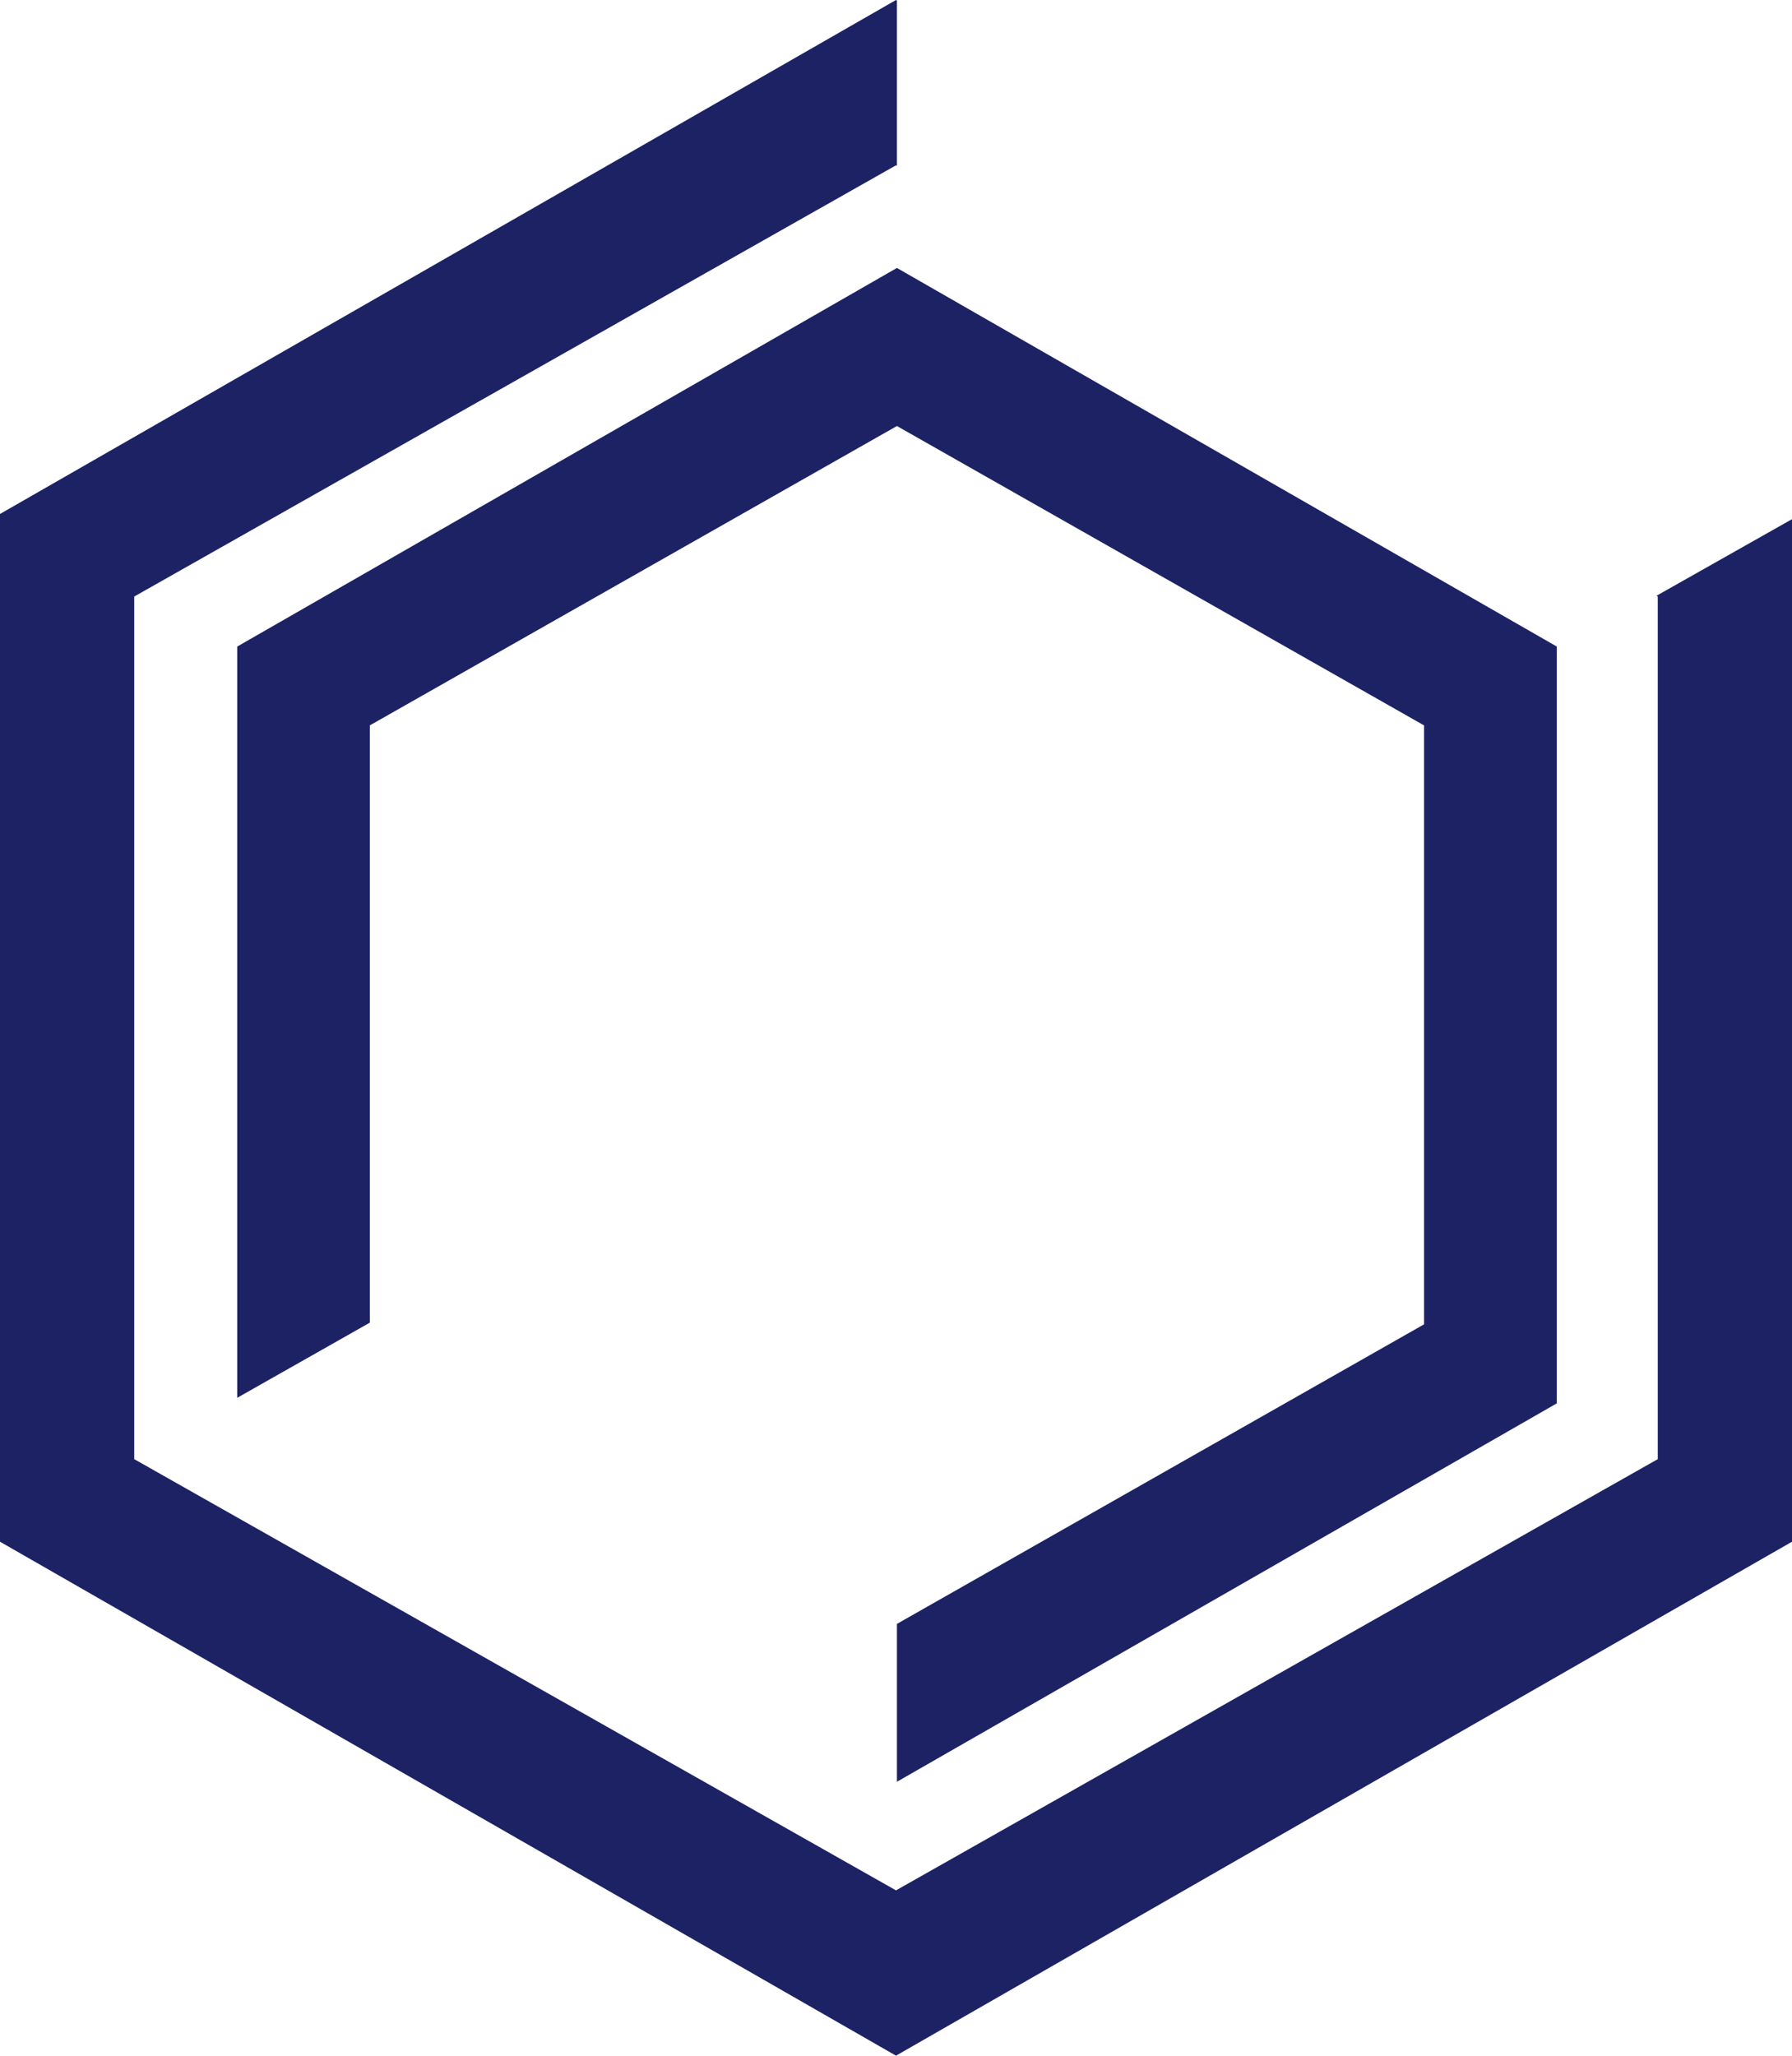
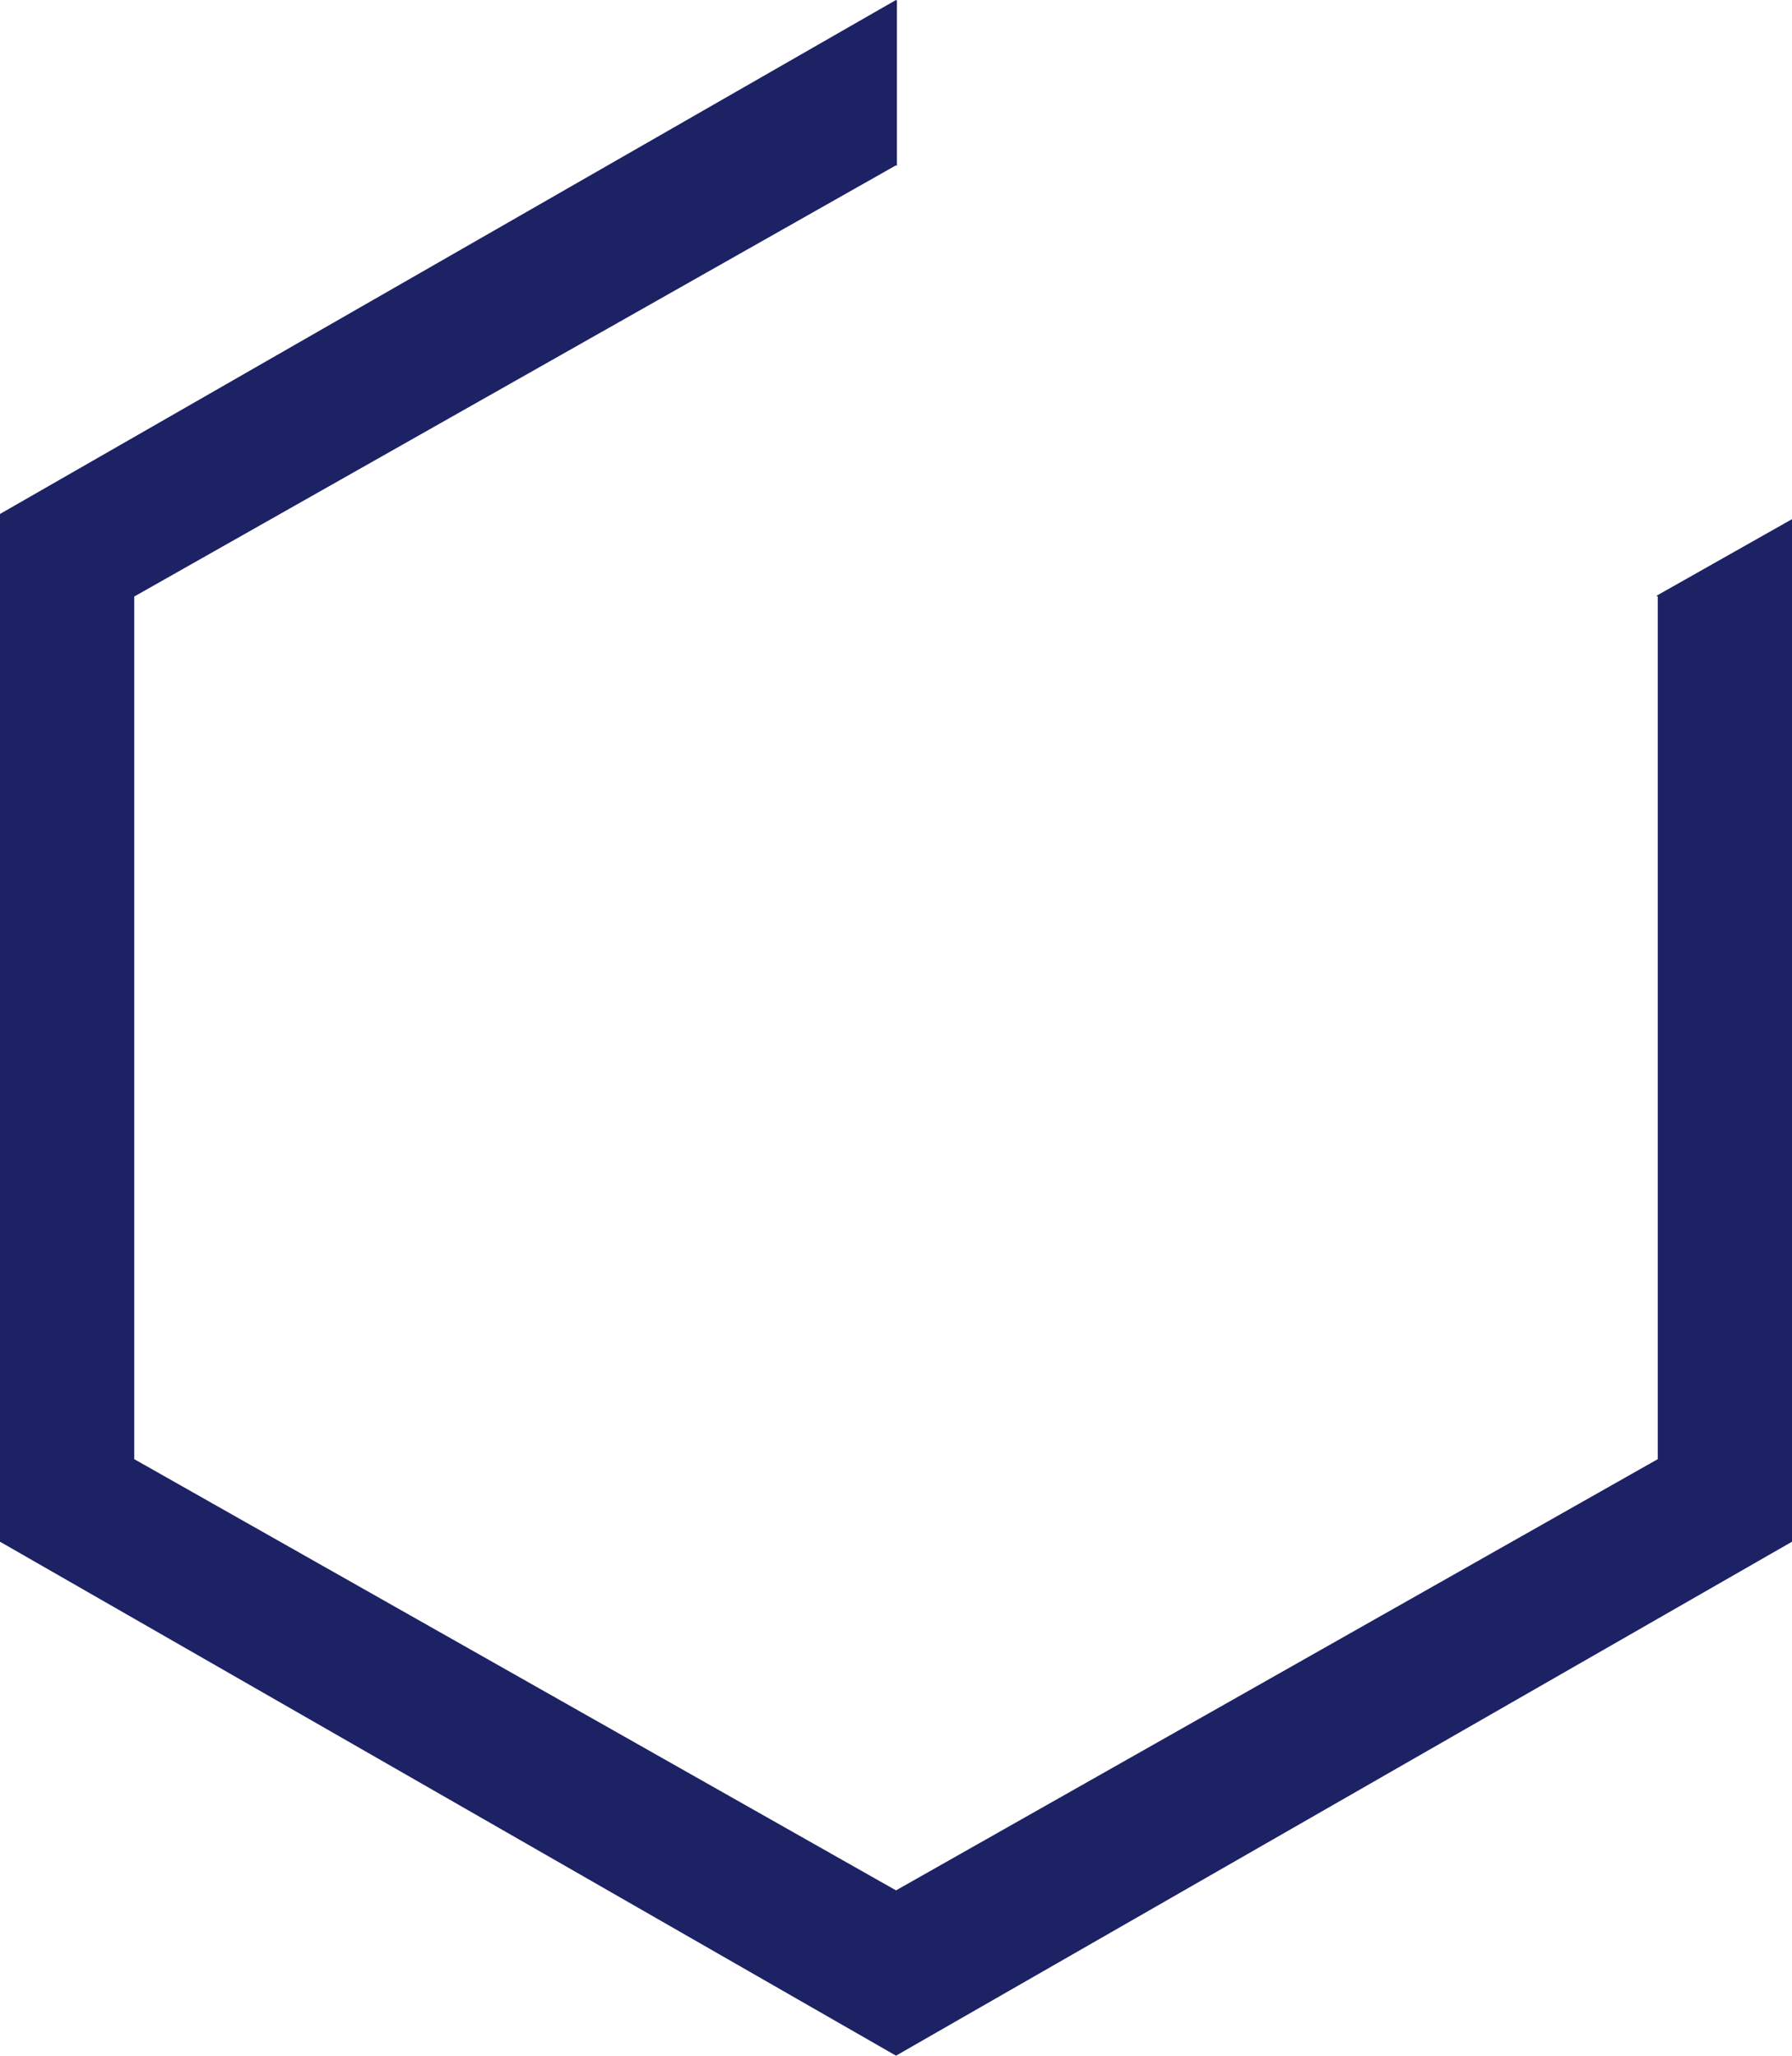
<svg xmlns="http://www.w3.org/2000/svg" id="Calque_2" data-name="Calque 2" viewBox="0 0 96.38 110.55">
  <defs>
    <style>
      .cls-1 {
        fill: #1c2264;
        stroke-width: 0px;
      }
    </style>
  </defs>
  <g id="Calque_1-2" data-name="Calque 1">
    <polygon class="cls-1" points="48.19 0 0 27.64 0 82.91 48.19 110.55 96.38 82.91 96.38 27.92 89.09 32.04 89.16 32.08 89.16 78.47 48.19 101.66 7.22 78.47 7.22 32.08 48.19 8.89 48.24 8.92 48.24 .03 48.19 0" />
-     <polygon class="cls-1" points="83.73 34.77 83.73 75.47 48.24 95.82 48.24 87.33 76.59 71.22 76.59 39.01 48.24 22.91 19.89 39.01 19.89 71.13 12.76 75.17 12.76 34.77 48.24 14.41 83.73 34.77" />
  </g>
</svg>